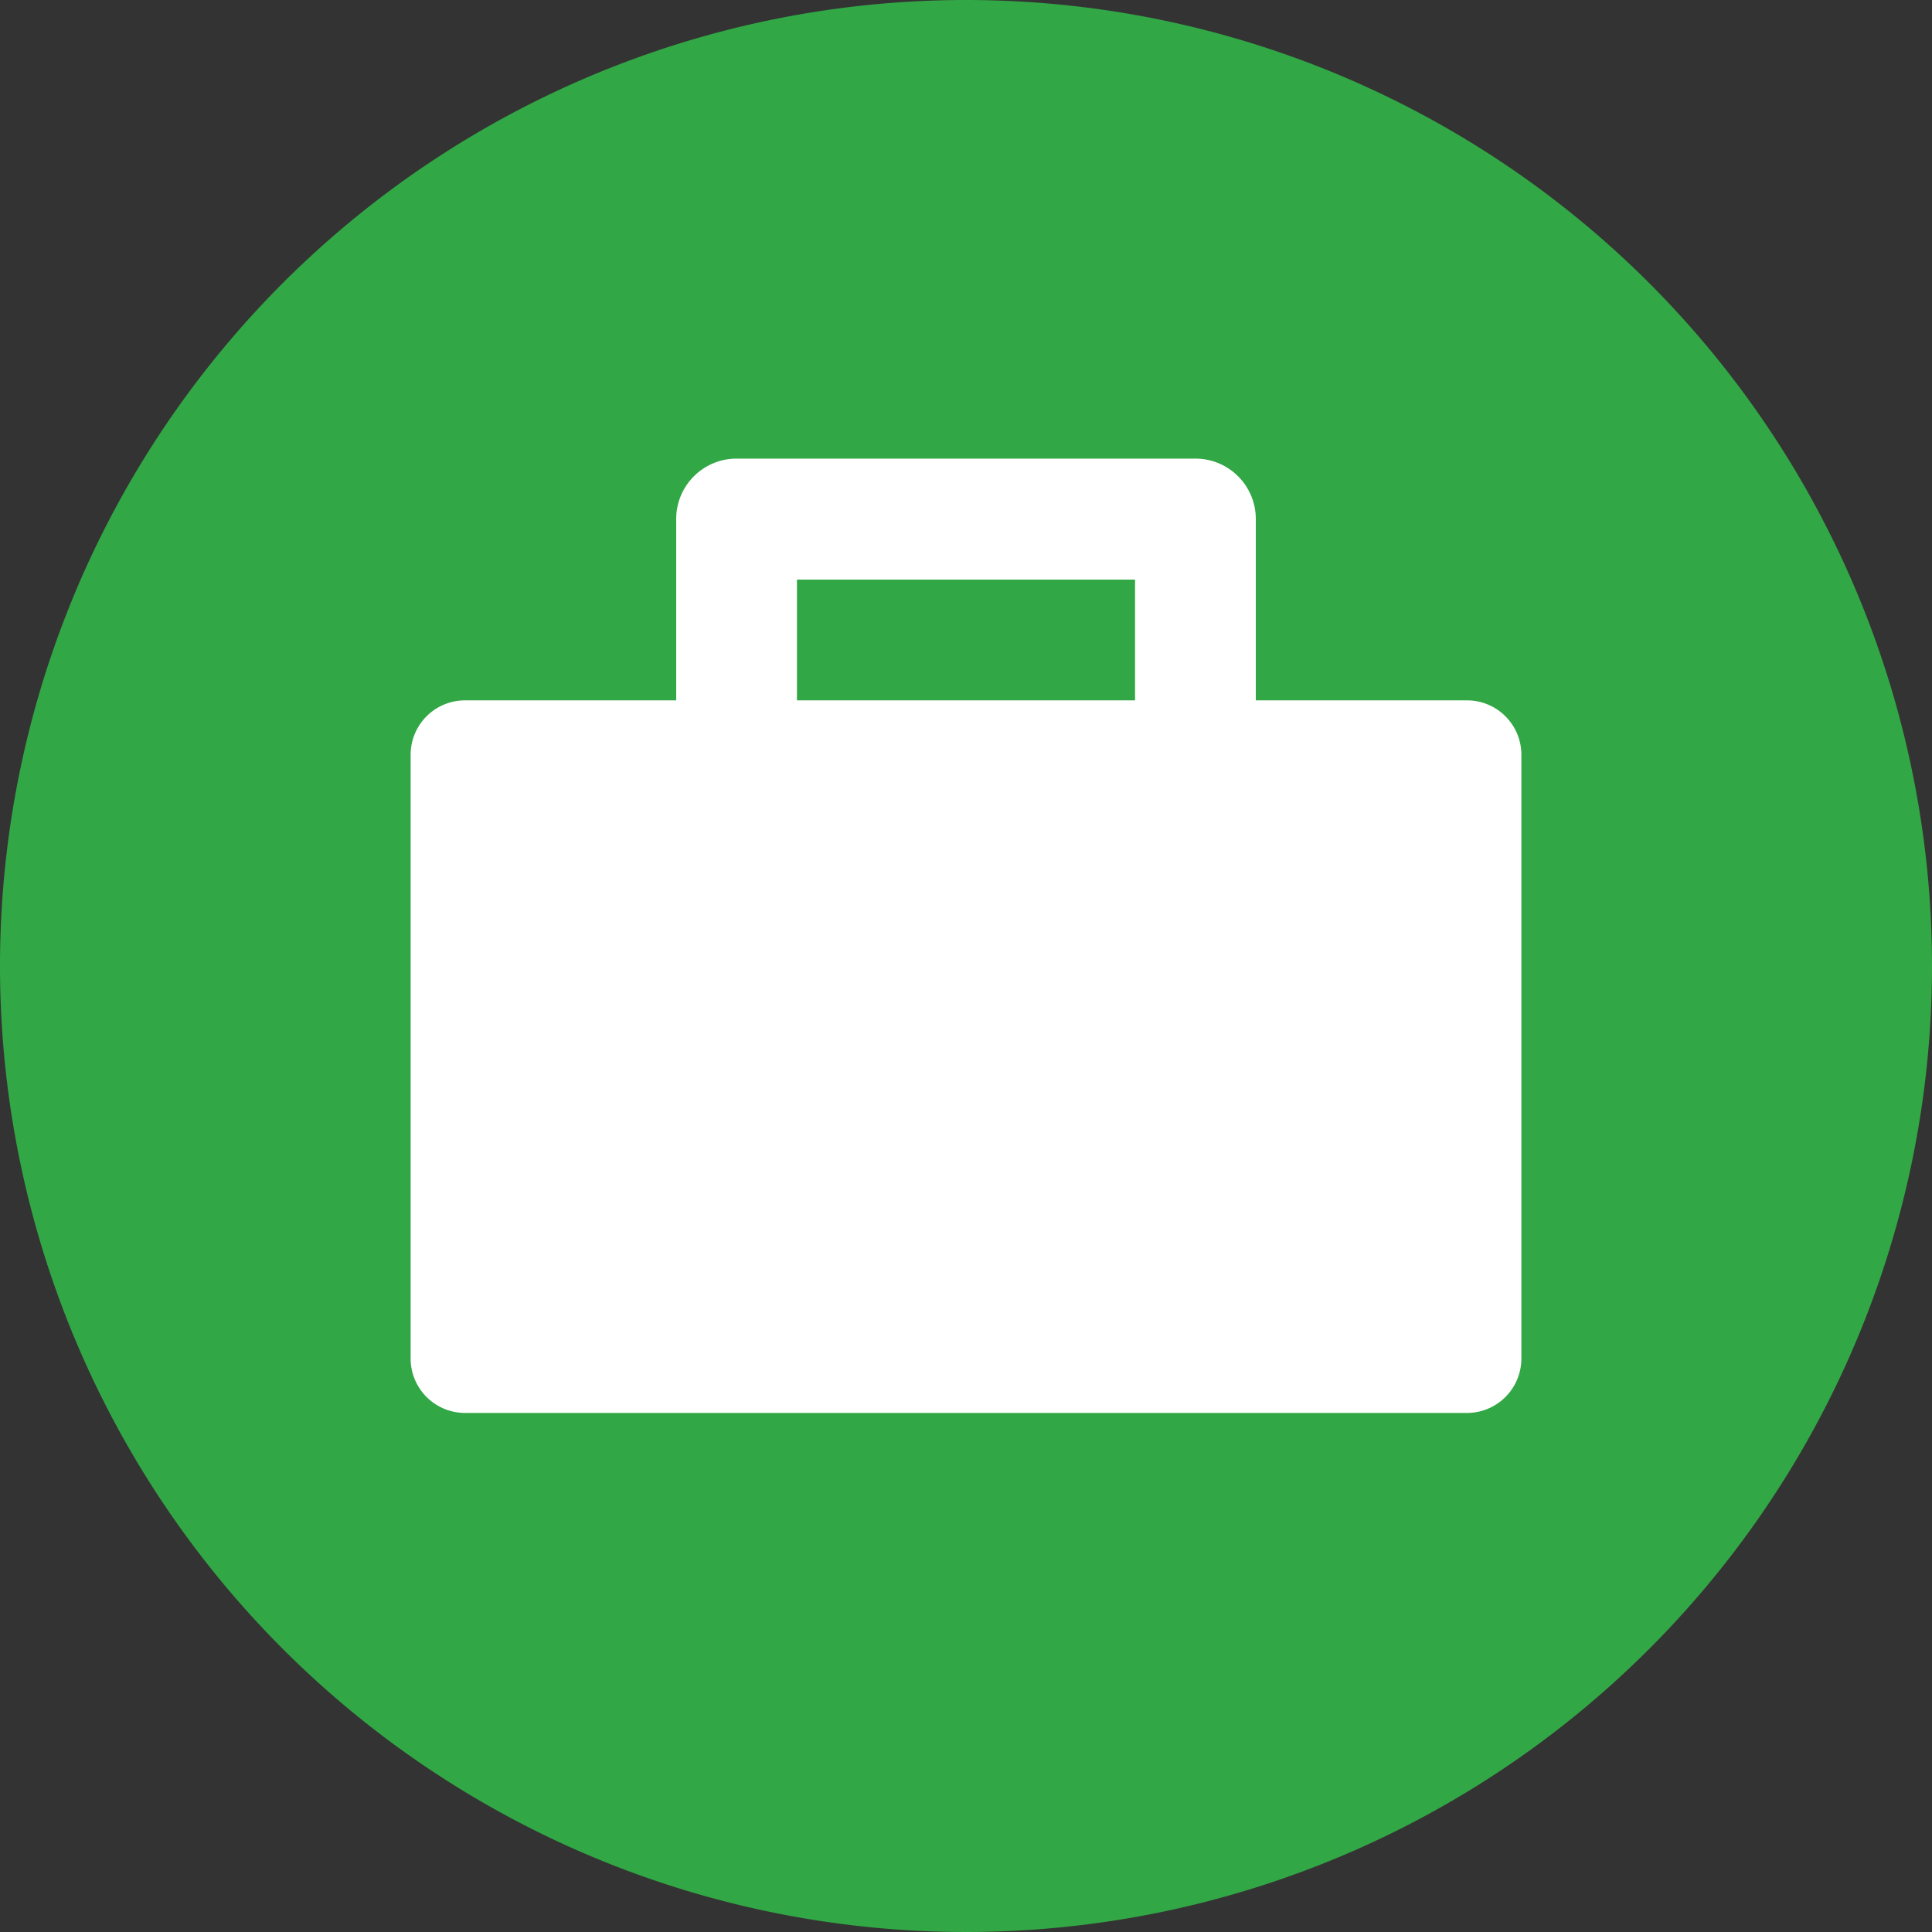
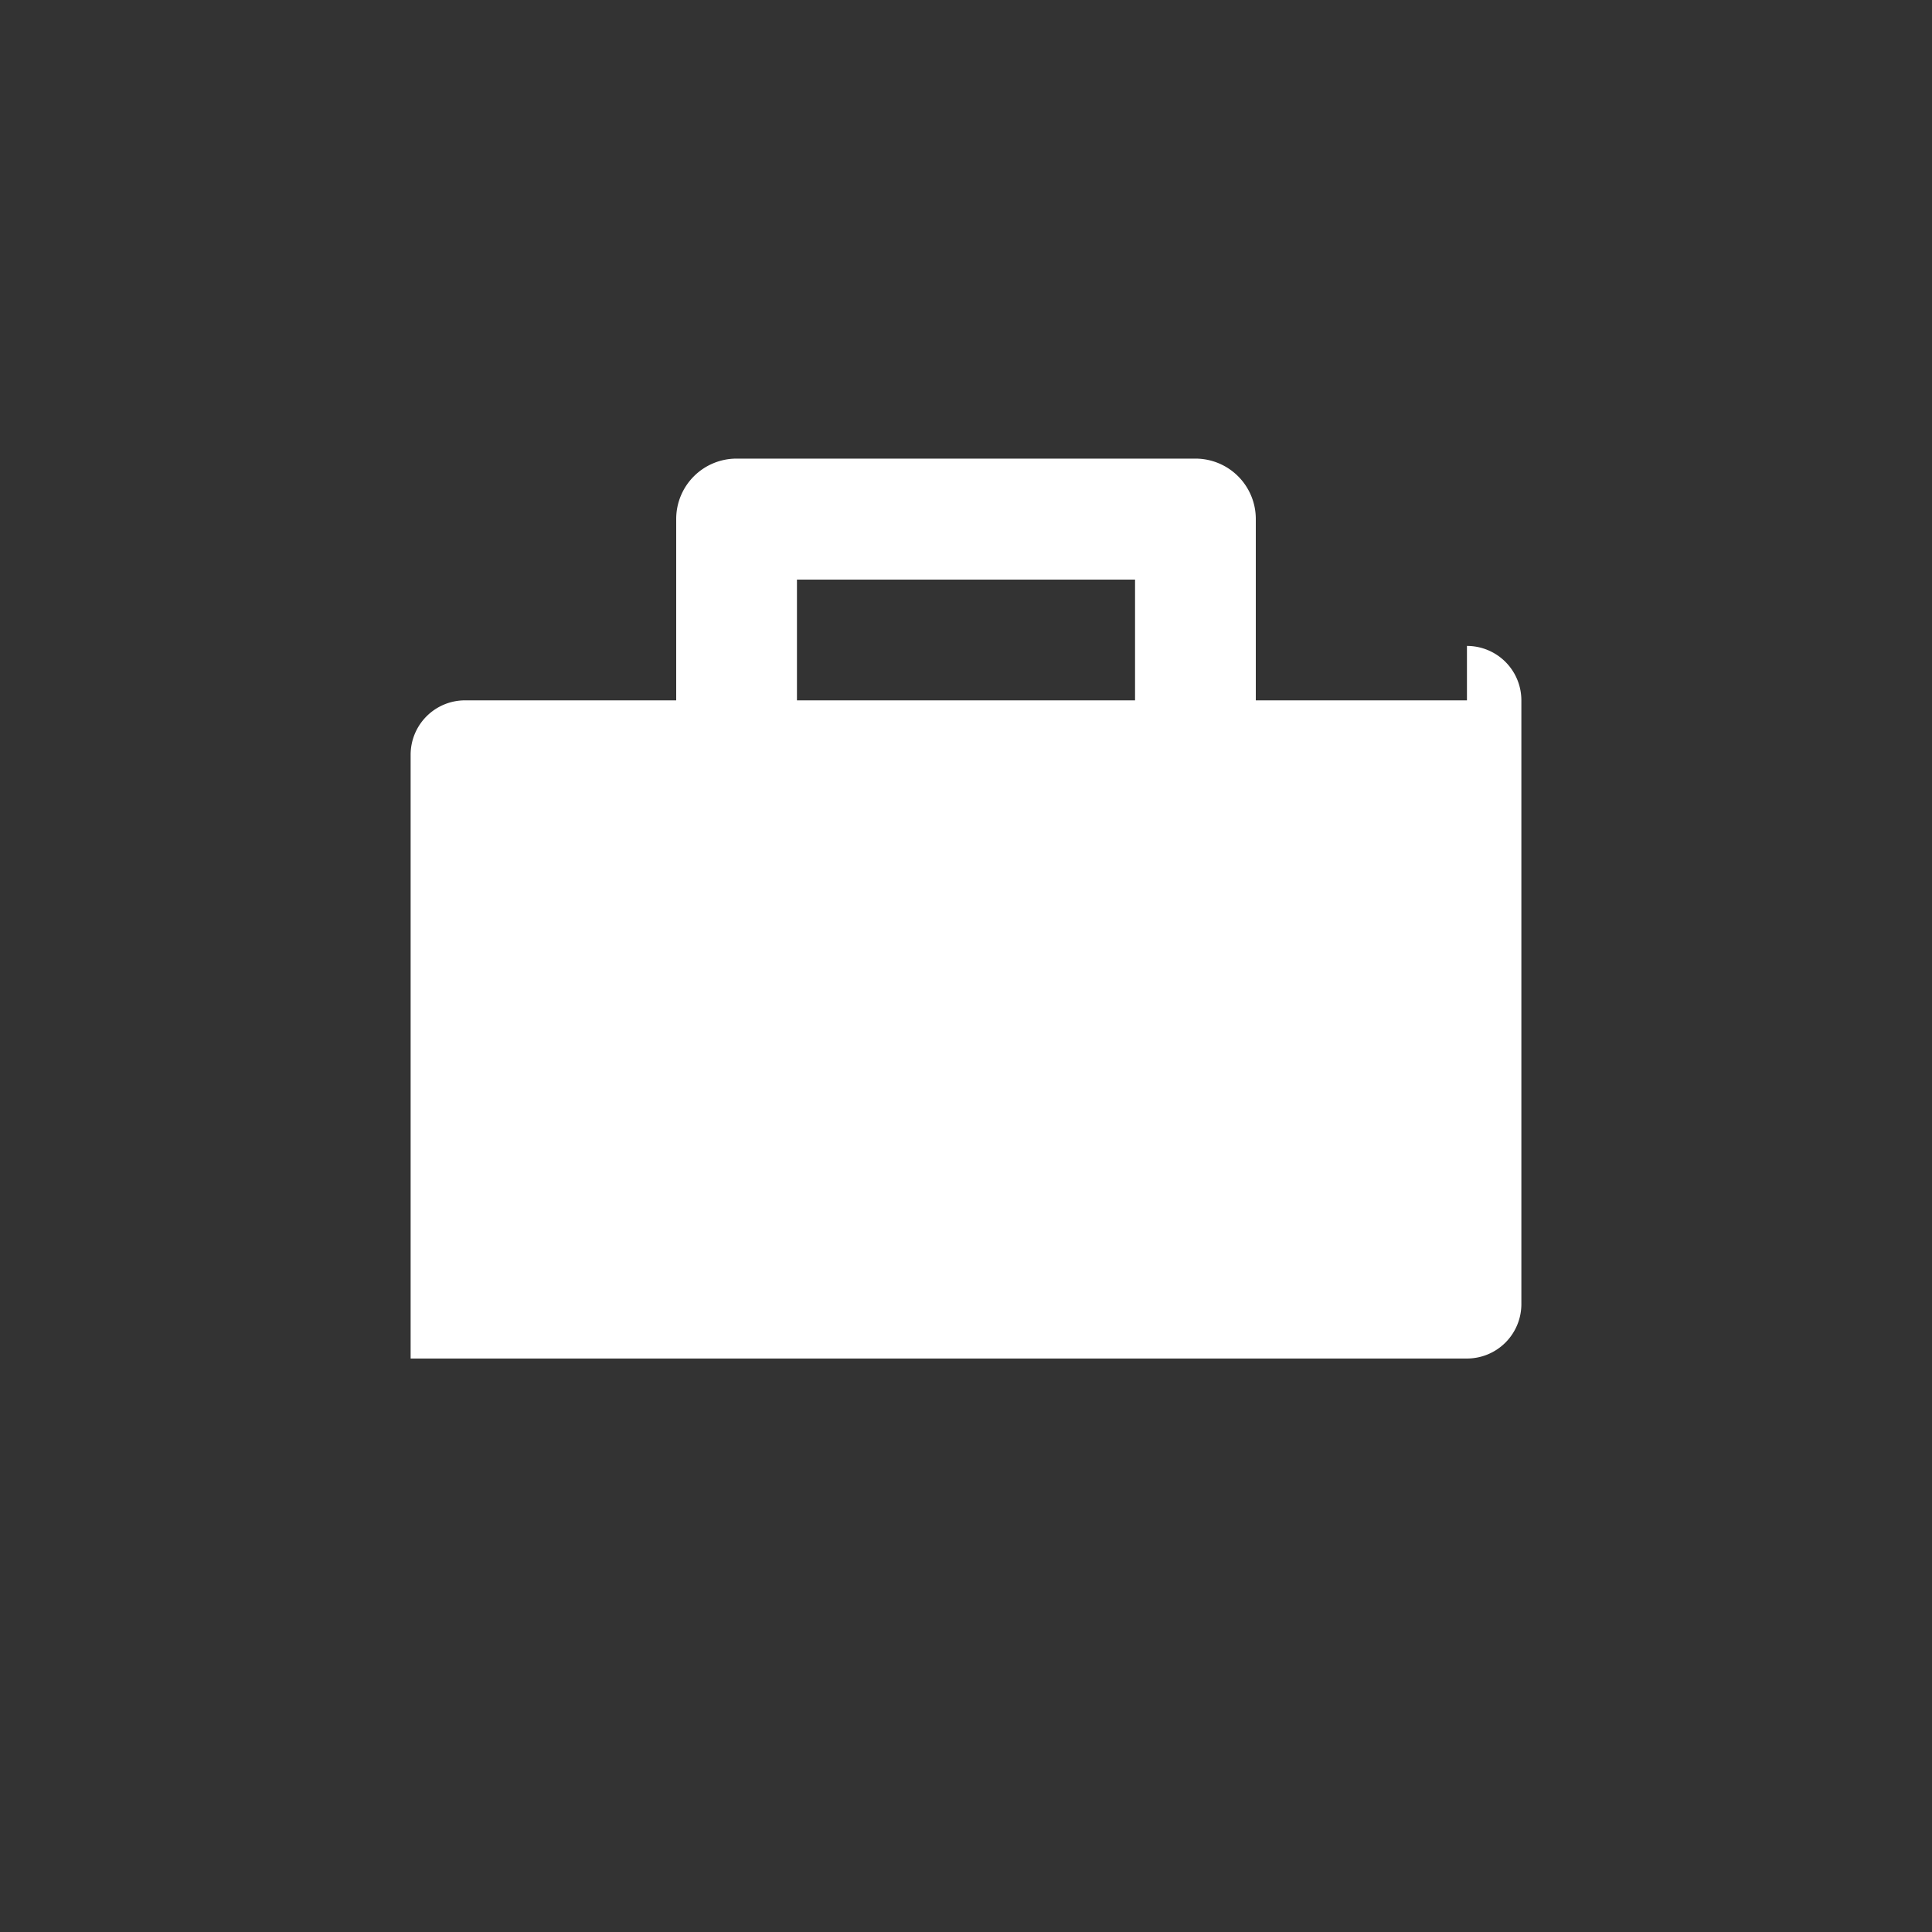
<svg xmlns="http://www.w3.org/2000/svg" width="24" height="24" viewBox="0 0 24 24">
  <rect x="0" y="0" width="24" height="24" fill="#333333" stroke="none" />
  <defs>
    <clipPath id="clip-path">
      <rect id="Rectangle_151228" data-name="Rectangle 151228" width="24" height="24" fill="none" />
    </clipPath>
  </defs>
  <g id="get-hired" clip-path="url(#clip-path)">
-     <path id="Path_93756" data-name="Path 93756" d="M24,12A12,12,0,1,1,12,0,12,12,0,0,1,24,12" fill="#32a745" />
-     <path id="Path_93757" data-name="Path 93757" d="M18.223,8.7H15.6V6.447a.75.75,0,0,0-.75-.75h-5.7a.75.75,0,0,0-.75.75V8.7H5.777a.676.676,0,0,0-.676.676v7.5a.676.676,0,0,0,.676.676H18.223a.676.676,0,0,0,.676-.676v-7.5a.676.676,0,0,0-.676-.676M9.9,7.2h4.2V8.7H9.9Z" fill="#fff" />
+     <path id="Path_93757" data-name="Path 93757" d="M18.223,8.7H15.6V6.447a.75.75,0,0,0-.75-.75h-5.7a.75.75,0,0,0-.75.75V8.7H5.777a.676.676,0,0,0-.676.676v7.5H18.223a.676.676,0,0,0,.676-.676v-7.5a.676.676,0,0,0-.676-.676M9.9,7.2h4.2V8.7H9.9Z" fill="#fff" />
  </g>
</svg>